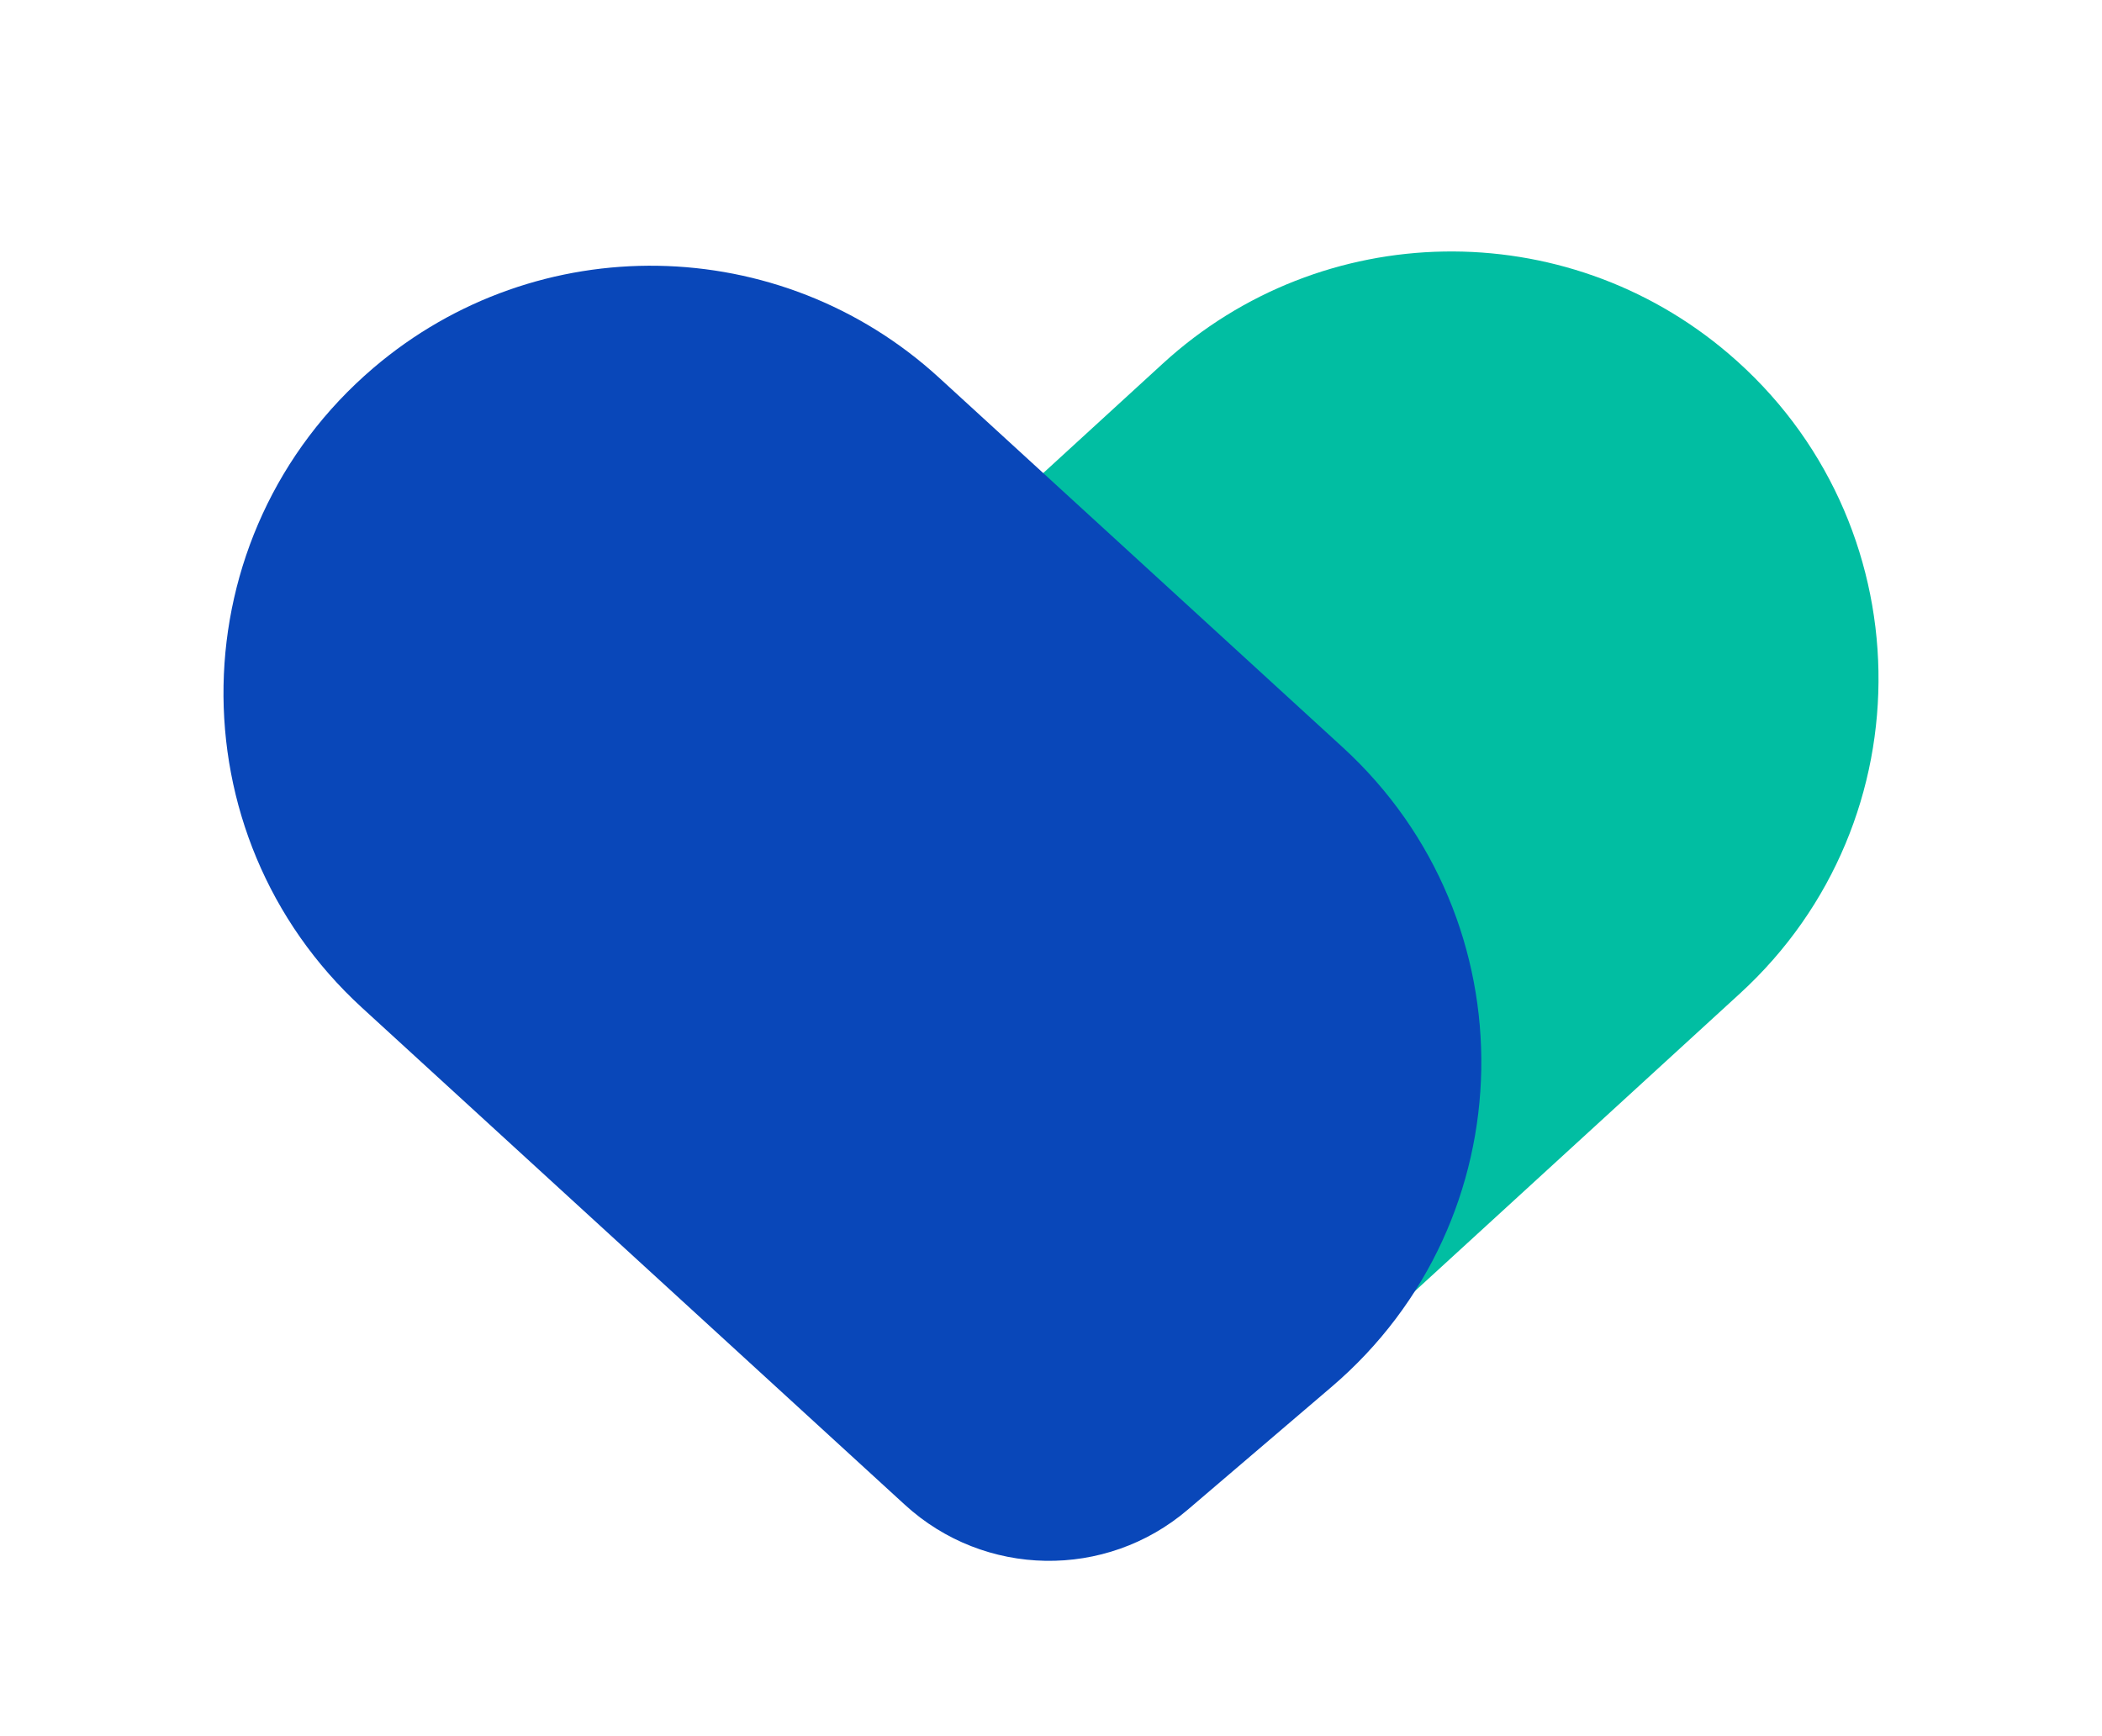
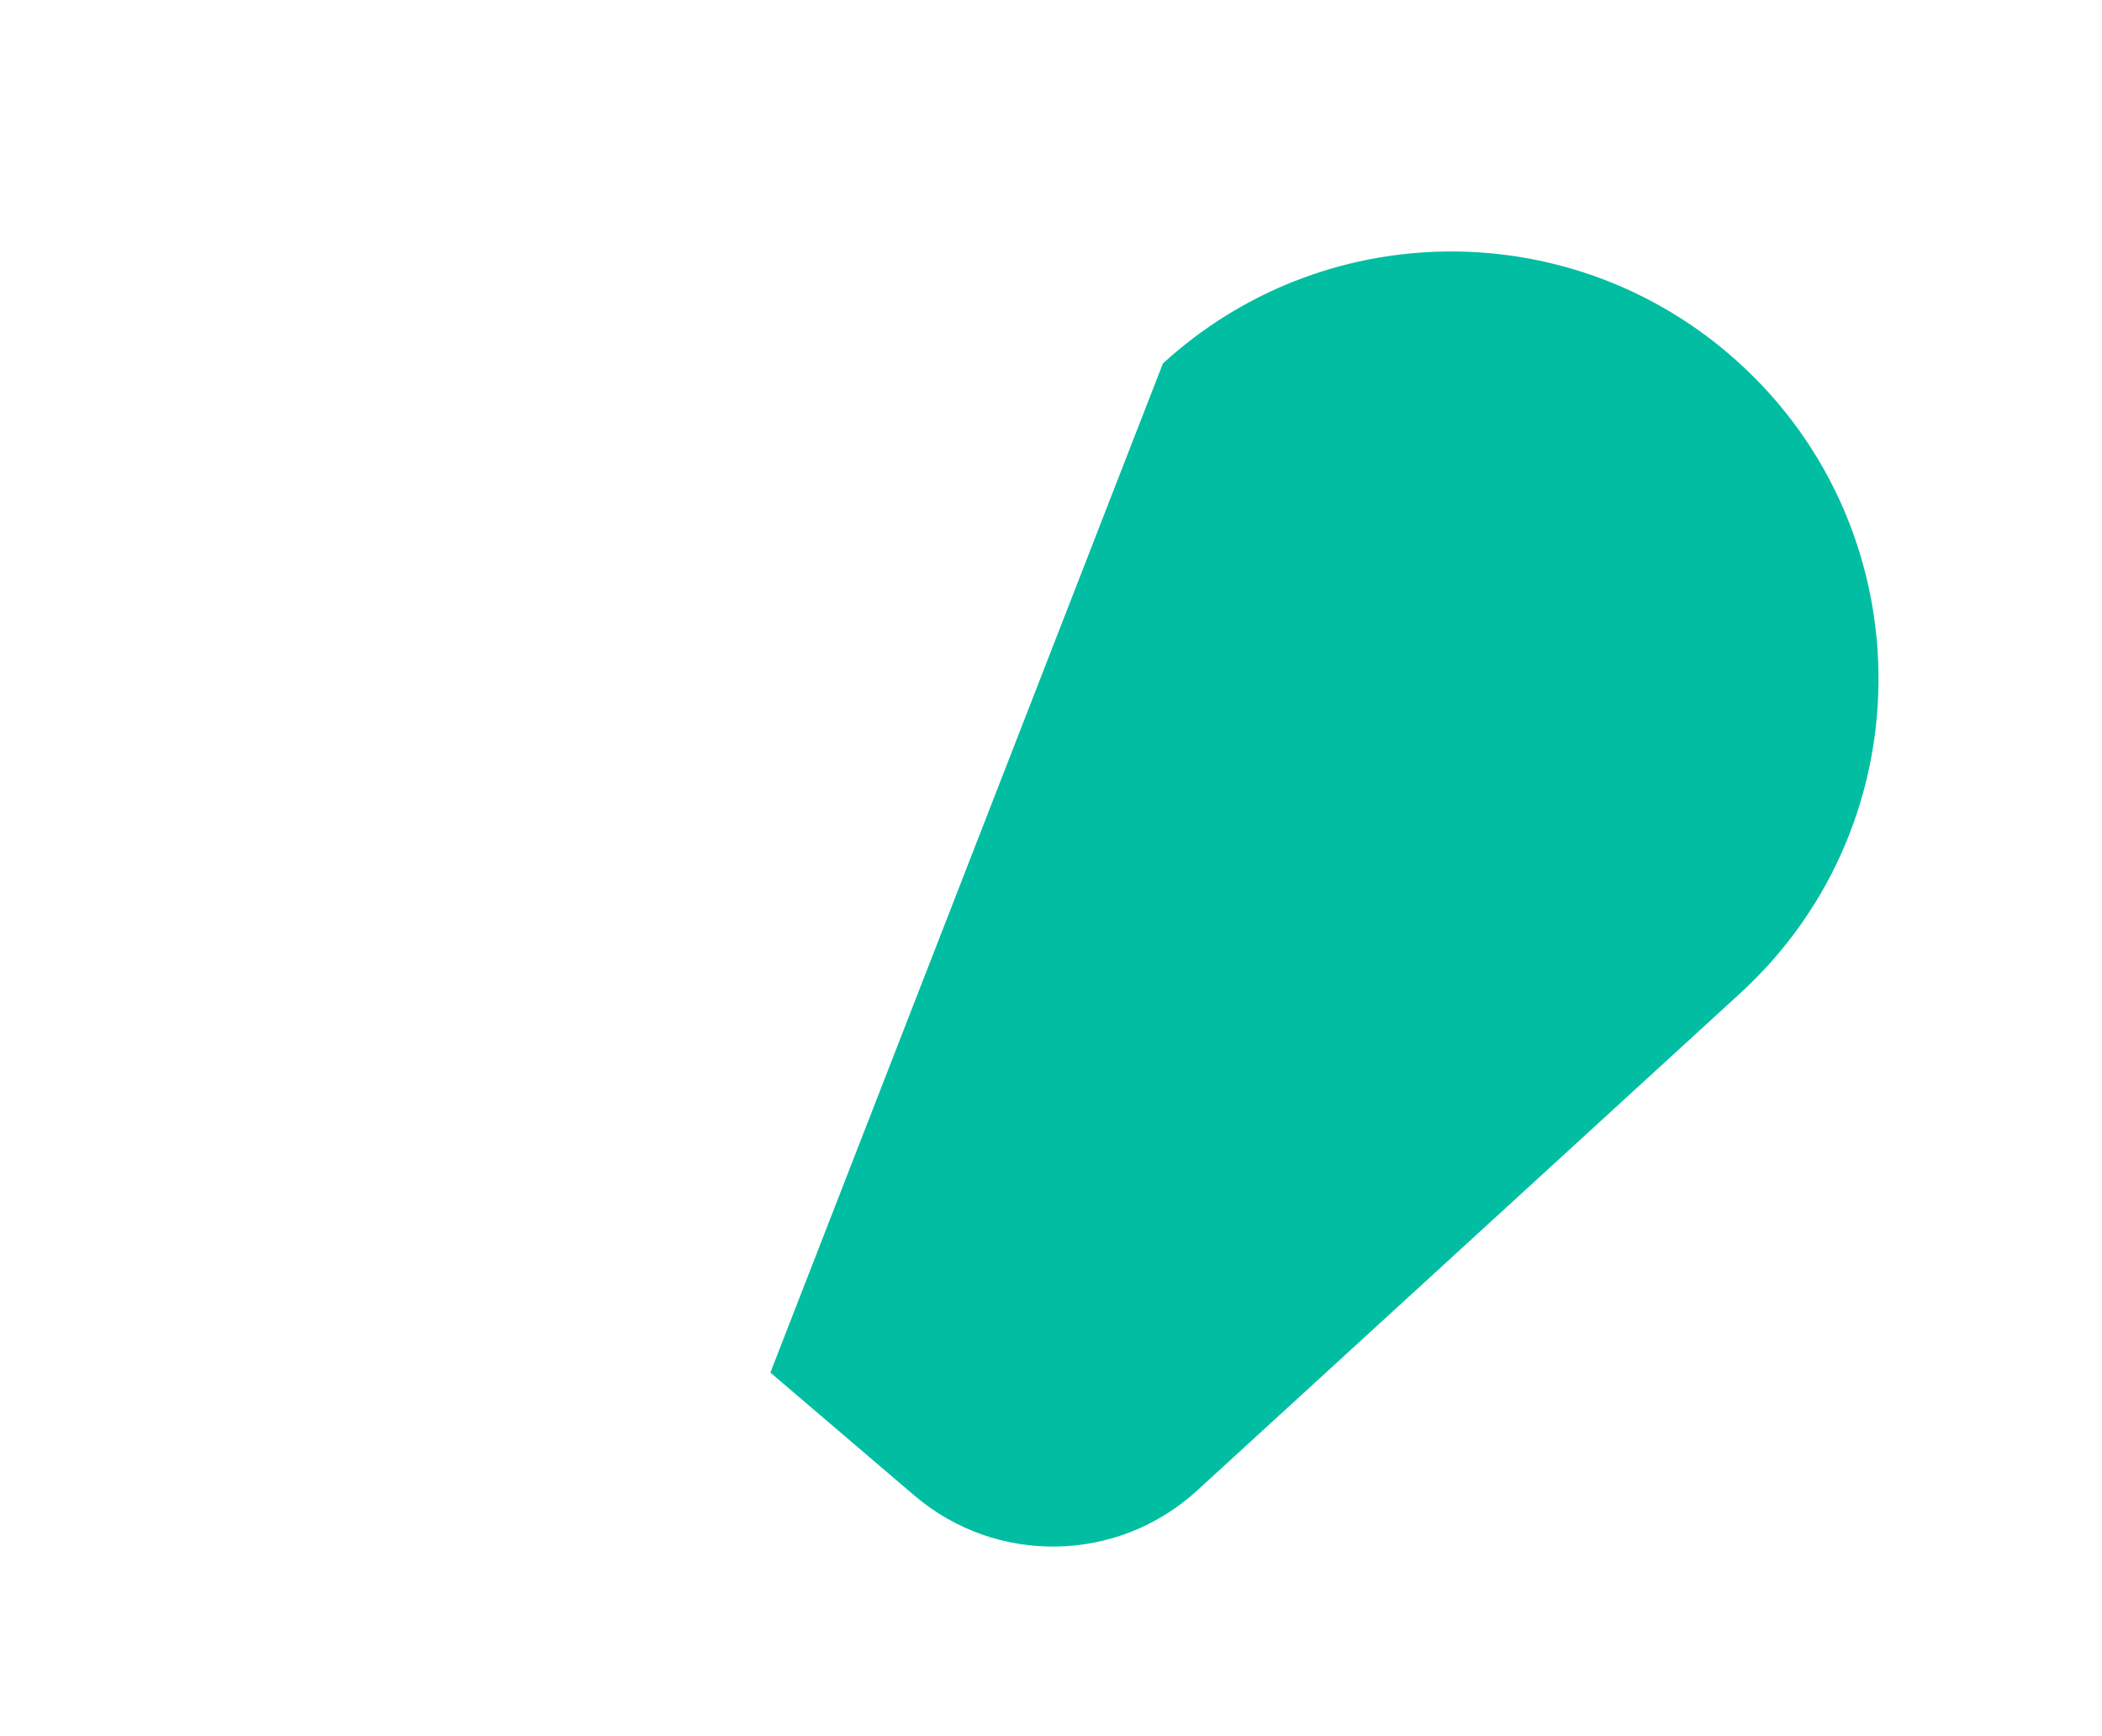
<svg xmlns="http://www.w3.org/2000/svg" width="161" height="133" viewBox="0 0 161 133" fill="none">
-   <path fill-rule="evenodd" clip-rule="evenodd" d="M89.071 27.845C101.252 16.69 119.849 16.376 132.41 27.103C147.351 39.863 147.762 62.835 133.271 76.105L91.691 114.183C85.601 119.76 76.307 119.921 70.027 114.558L59.006 105.146C44.064 92.386 43.666 69.425 58.157 56.155L89.071 27.845Z" fill="#01BEA2" />
+   <path fill-rule="evenodd" clip-rule="evenodd" d="M89.071 27.845C101.252 16.69 119.849 16.376 132.41 27.103C147.351 39.863 147.762 62.835 133.271 76.105L91.691 114.183C85.601 119.76 76.307 119.921 70.027 114.558L59.006 105.146L89.071 27.845Z" fill="#01BEA2" />
  <g style="mix-blend-mode:multiply">
-     <path fill-rule="evenodd" clip-rule="evenodd" d="M71.929 28.937C59.748 17.782 41.151 17.469 28.59 28.195C13.649 40.956 13.238 63.928 27.729 77.198L69.309 115.275C75.399 120.853 84.693 121.014 90.973 115.651L101.994 106.239C116.936 93.478 117.333 70.517 102.843 57.247L71.929 28.937Z" fill="#0947B9" />
-   </g>
+     </g>
</svg>